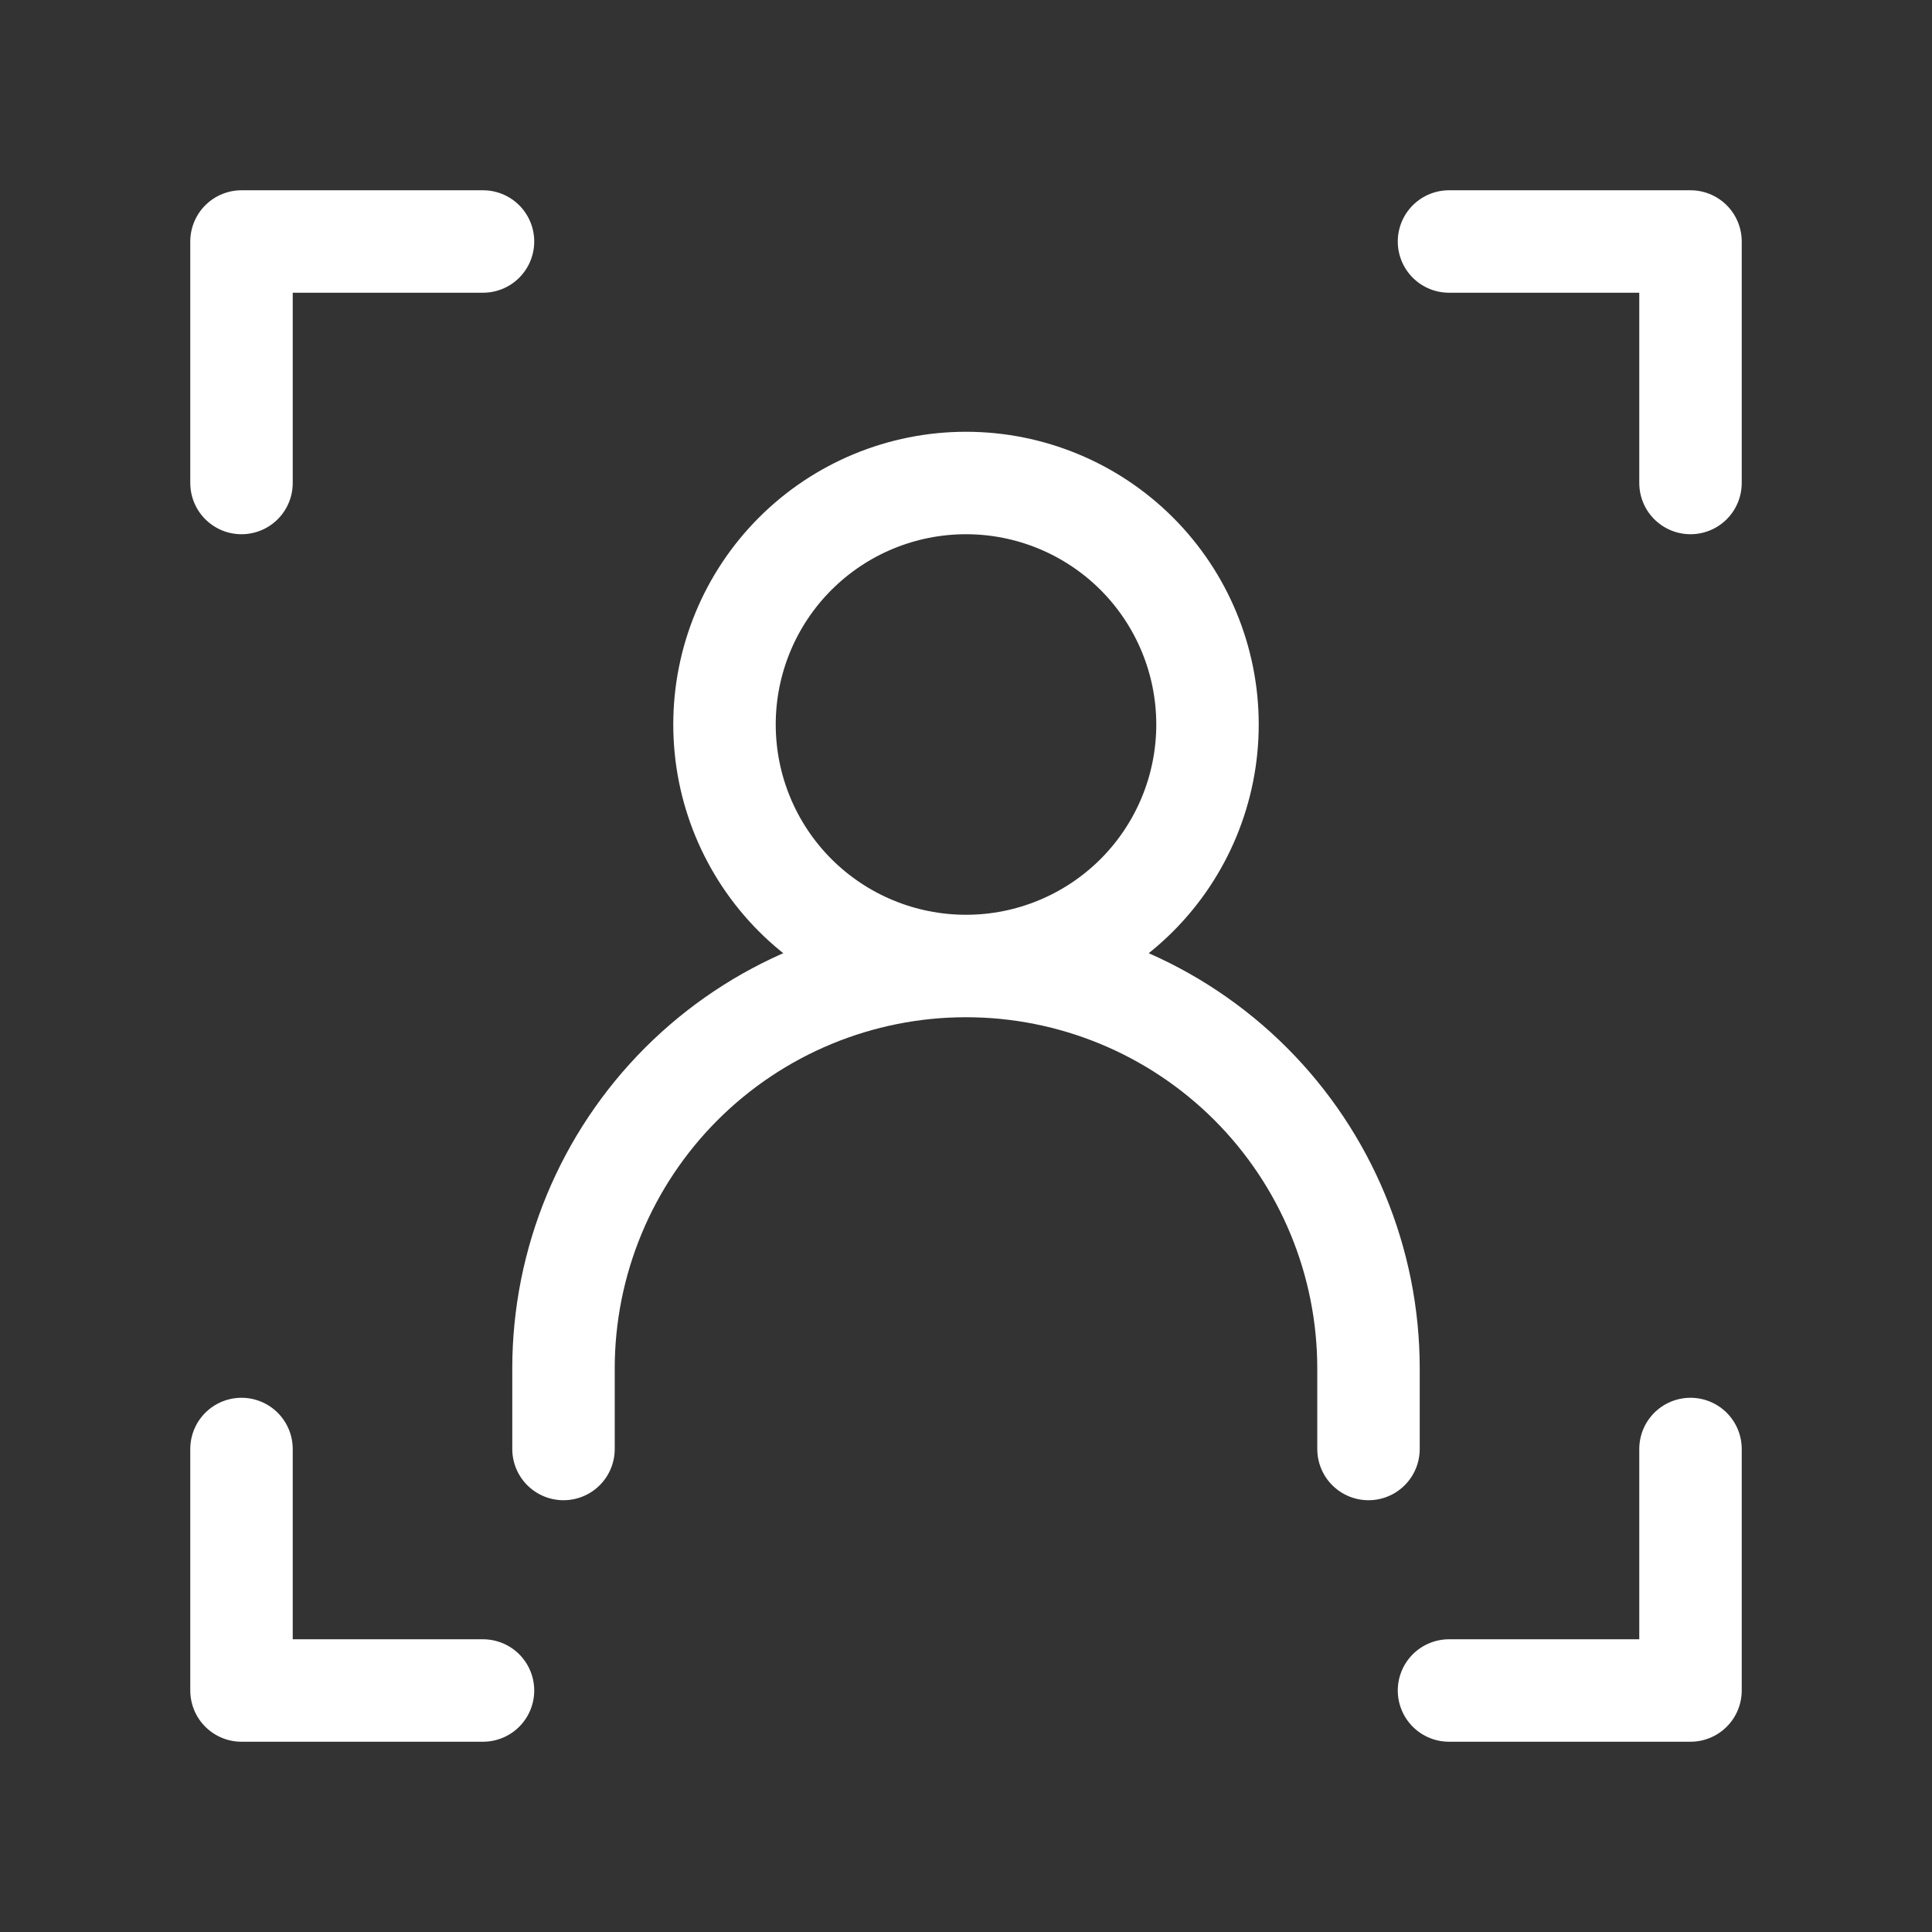
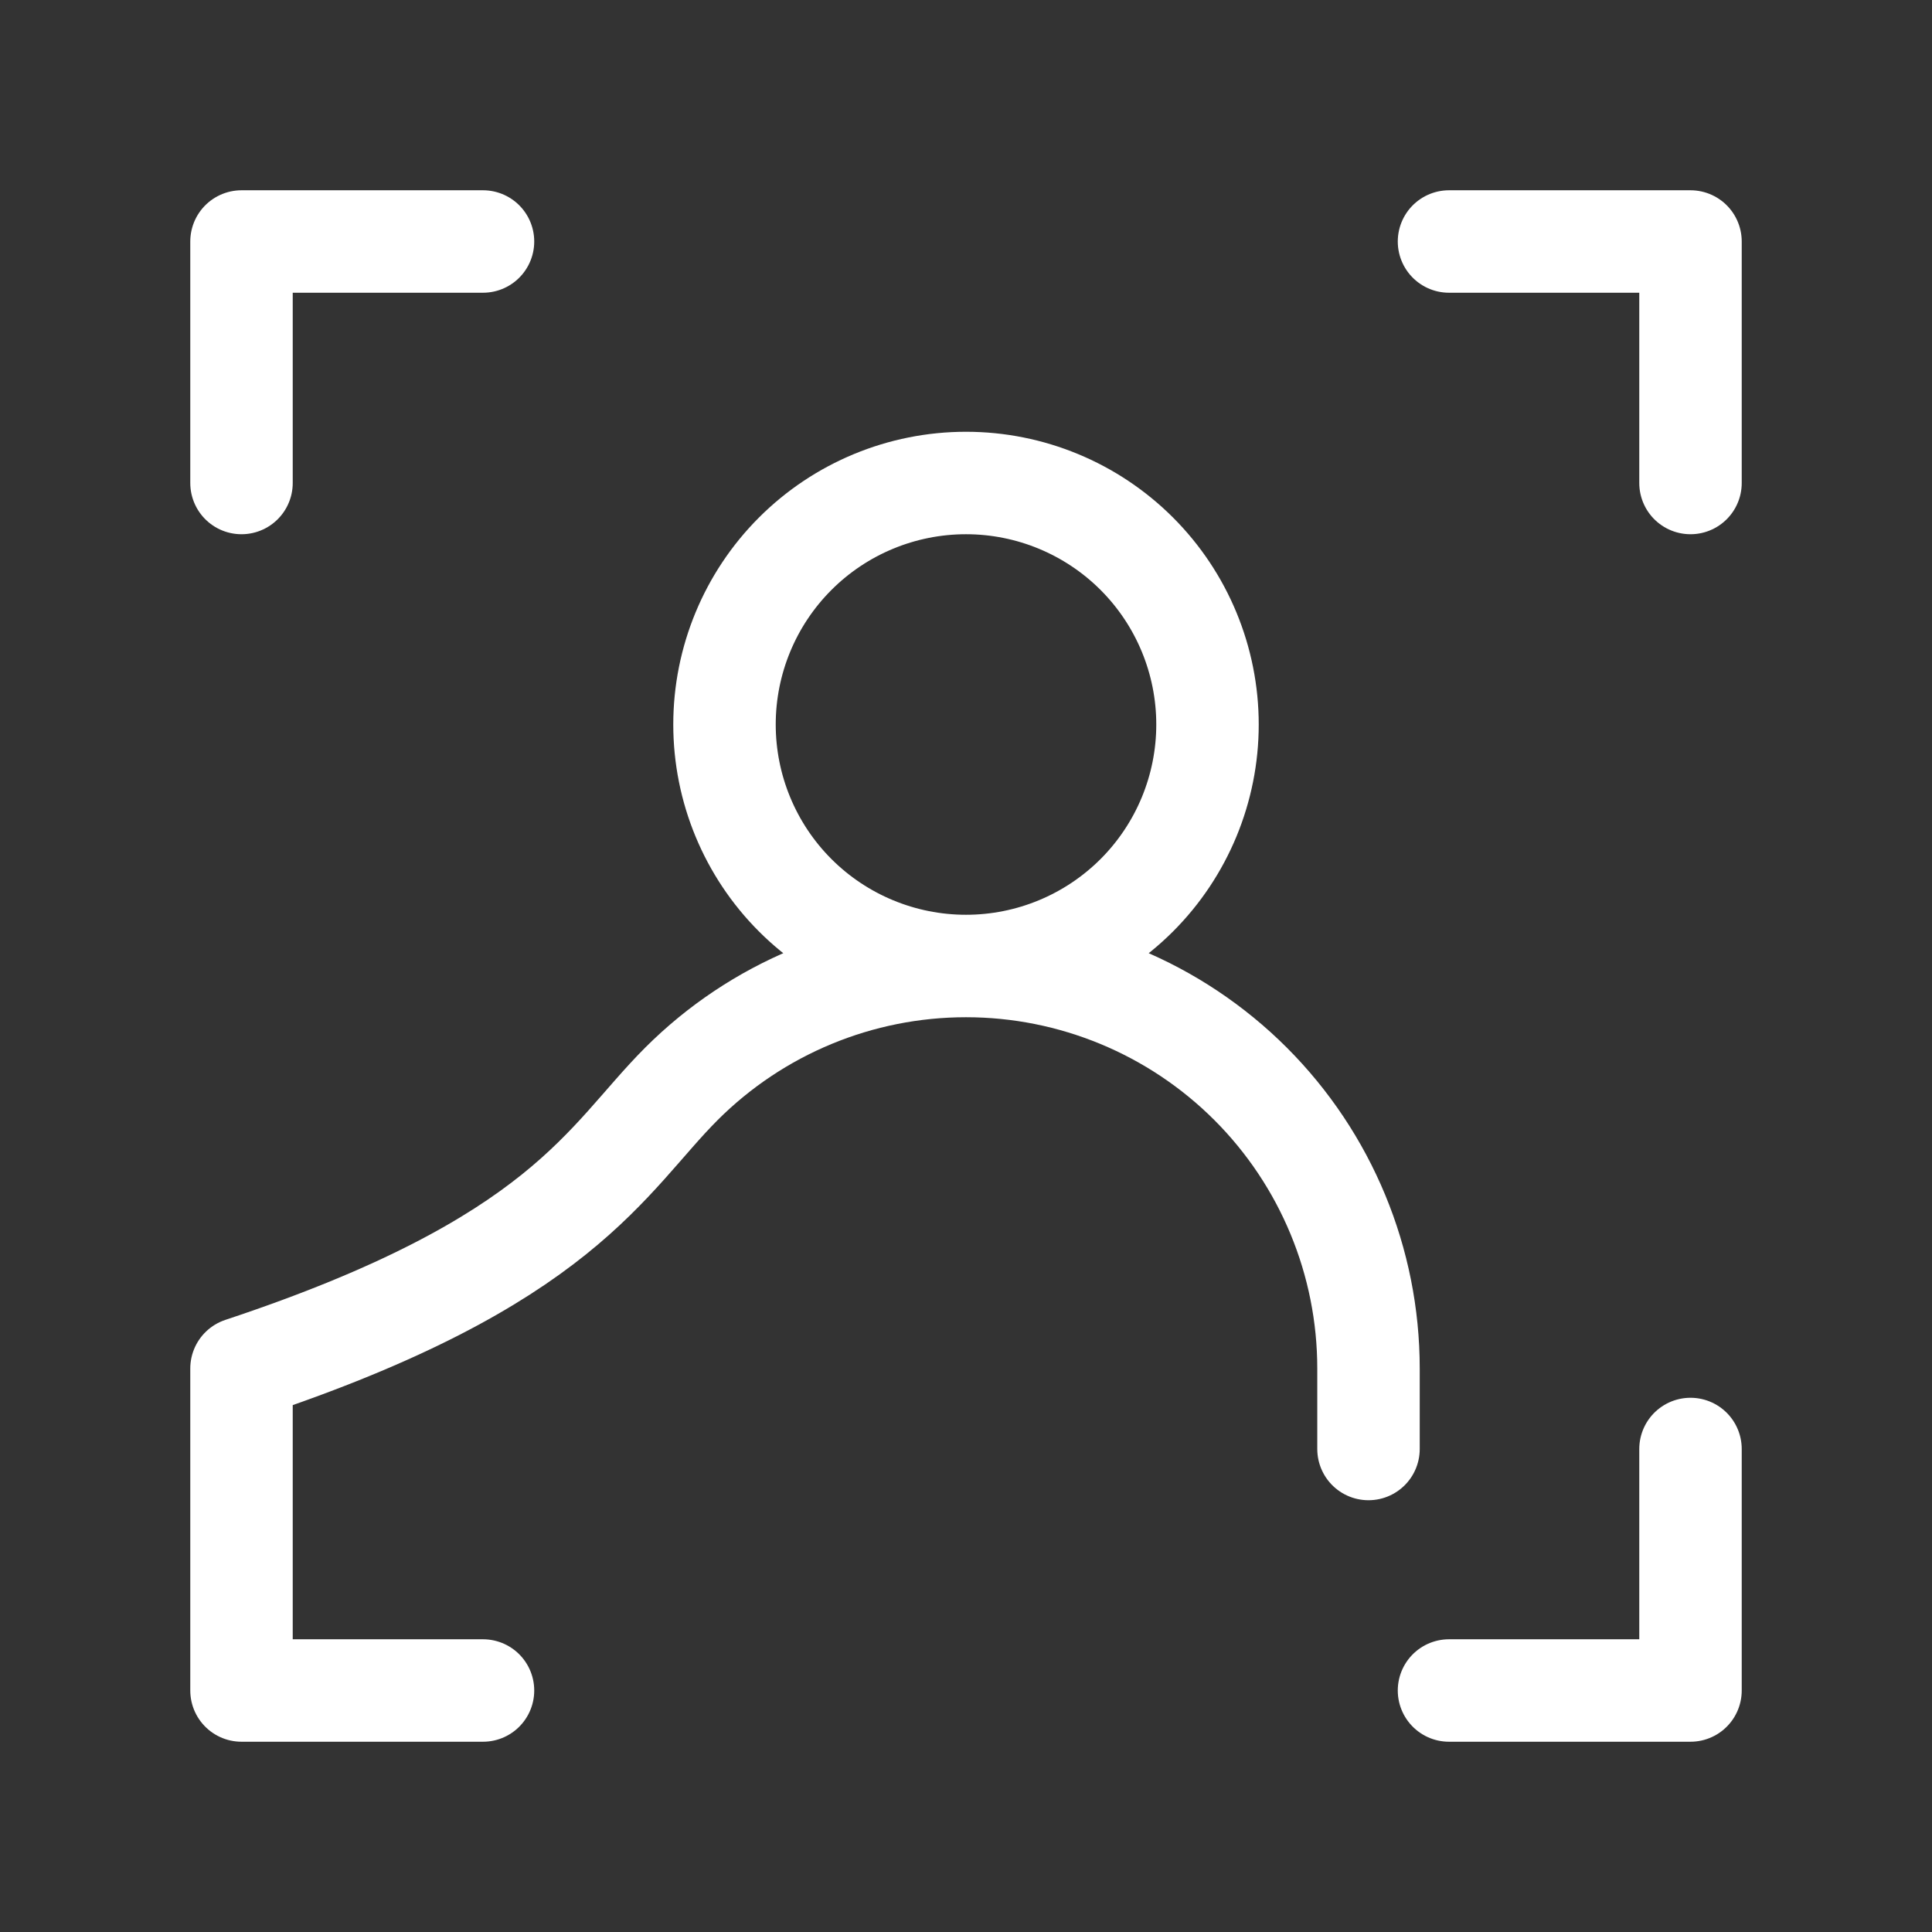
<svg xmlns="http://www.w3.org/2000/svg" width="66" height="66" viewBox="0 0 66 66" fill="none">
  <rect x="0" y="0" width="66" height="66" fill="#333333" stroke="none" />
-   <path d="M16.5 8.25H8.25V16.5M49.5 8.25H57.75V16.5M16.5 57.75H8.25V49.5M19.25 49.5V46.75C19.25 43.103 20.699 39.606 23.277 37.027C25.856 34.449 29.353 33 33 33M33 33C36.647 33 40.144 34.449 42.723 37.027C45.301 39.606 46.75 43.103 46.75 46.75V49.5M33 33C35.188 33 37.286 32.131 38.834 30.584C40.381 29.037 41.25 26.938 41.25 24.75C41.25 22.562 40.381 20.463 38.834 18.916C37.286 17.369 35.188 16.5 33 16.5C30.812 16.5 28.713 17.369 27.166 18.916C25.619 20.463 24.75 22.562 24.75 24.75C24.75 26.938 25.619 29.037 27.166 30.584C28.713 32.131 30.812 33 33 33ZM49.5 57.75H57.75V49.5" stroke="white" stroke-width="3.5" stroke-linecap="round" stroke-linejoin="round" />
+   <path d="M16.5 8.25H8.25V16.5M49.5 8.25H57.75V16.5M16.5 57.75H8.25V49.5V46.75C19.25 43.103 20.699 39.606 23.277 37.027C25.856 34.449 29.353 33 33 33M33 33C36.647 33 40.144 34.449 42.723 37.027C45.301 39.606 46.75 43.103 46.75 46.75V49.5M33 33C35.188 33 37.286 32.131 38.834 30.584C40.381 29.037 41.25 26.938 41.25 24.75C41.25 22.562 40.381 20.463 38.834 18.916C37.286 17.369 35.188 16.5 33 16.5C30.812 16.5 28.713 17.369 27.166 18.916C25.619 20.463 24.75 22.562 24.75 24.75C24.75 26.938 25.619 29.037 27.166 30.584C28.713 32.131 30.812 33 33 33ZM49.5 57.75H57.75V49.5" stroke="white" stroke-width="3.5" stroke-linecap="round" stroke-linejoin="round" />
</svg>